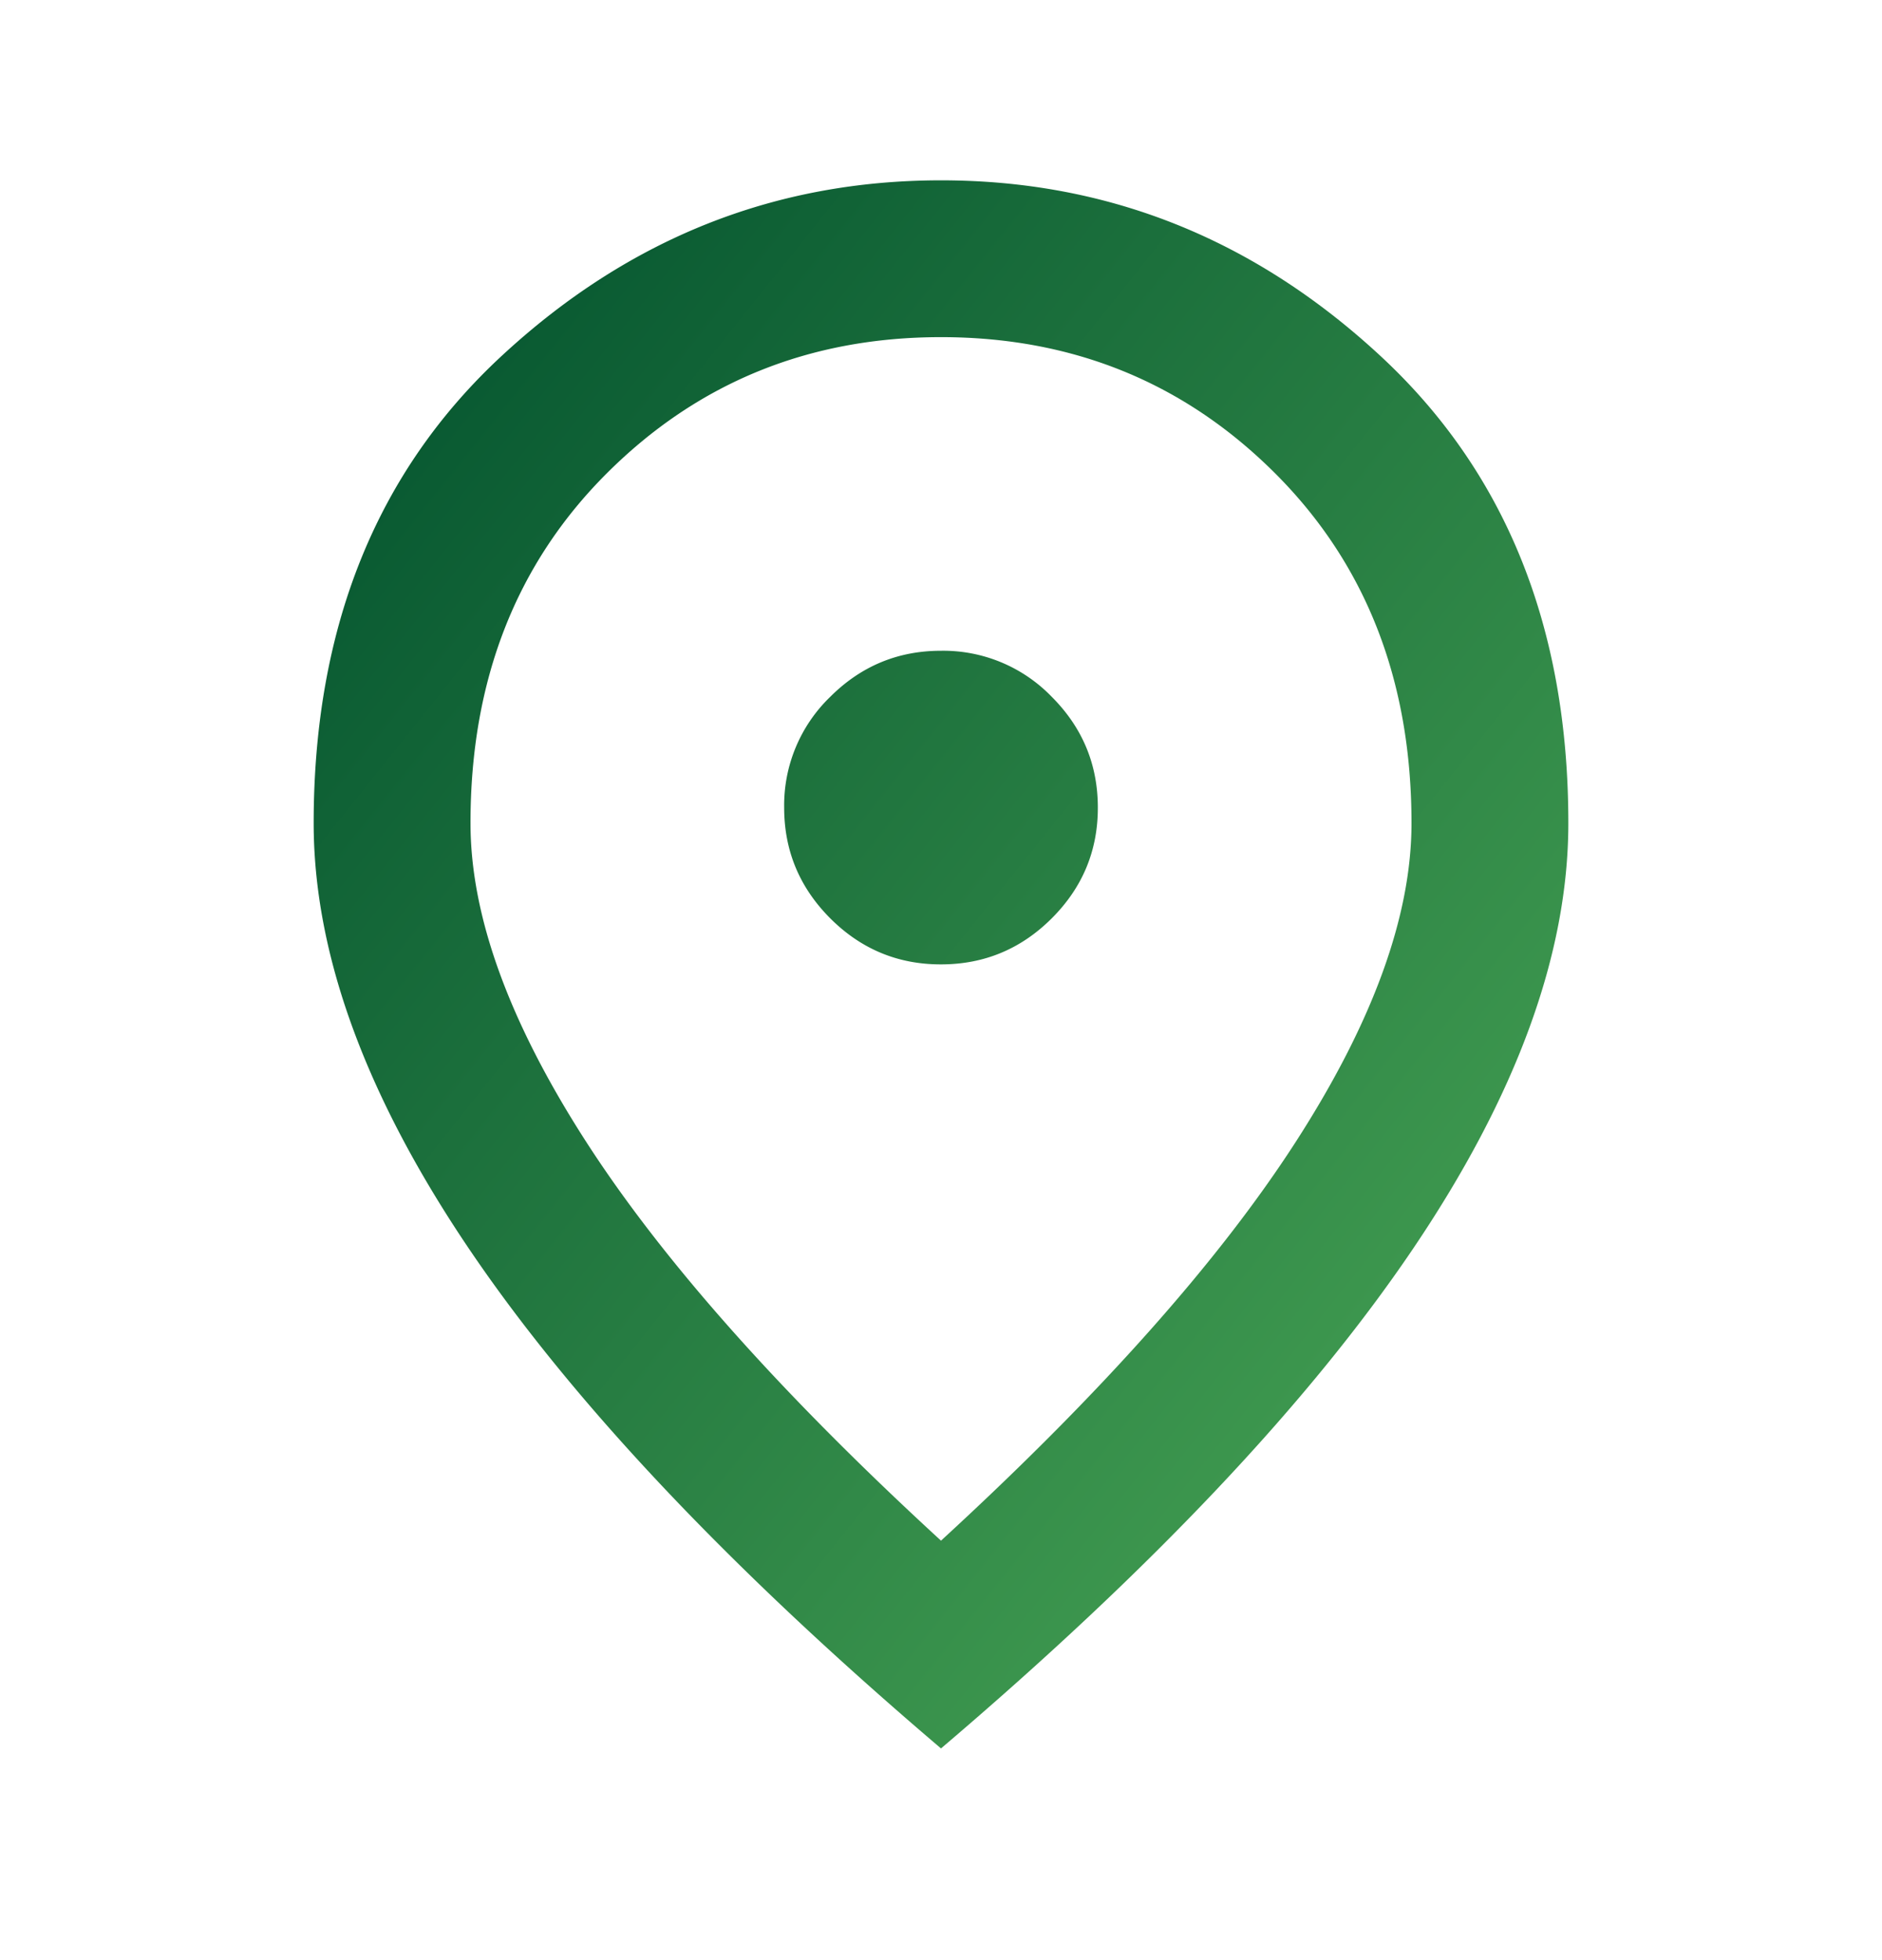
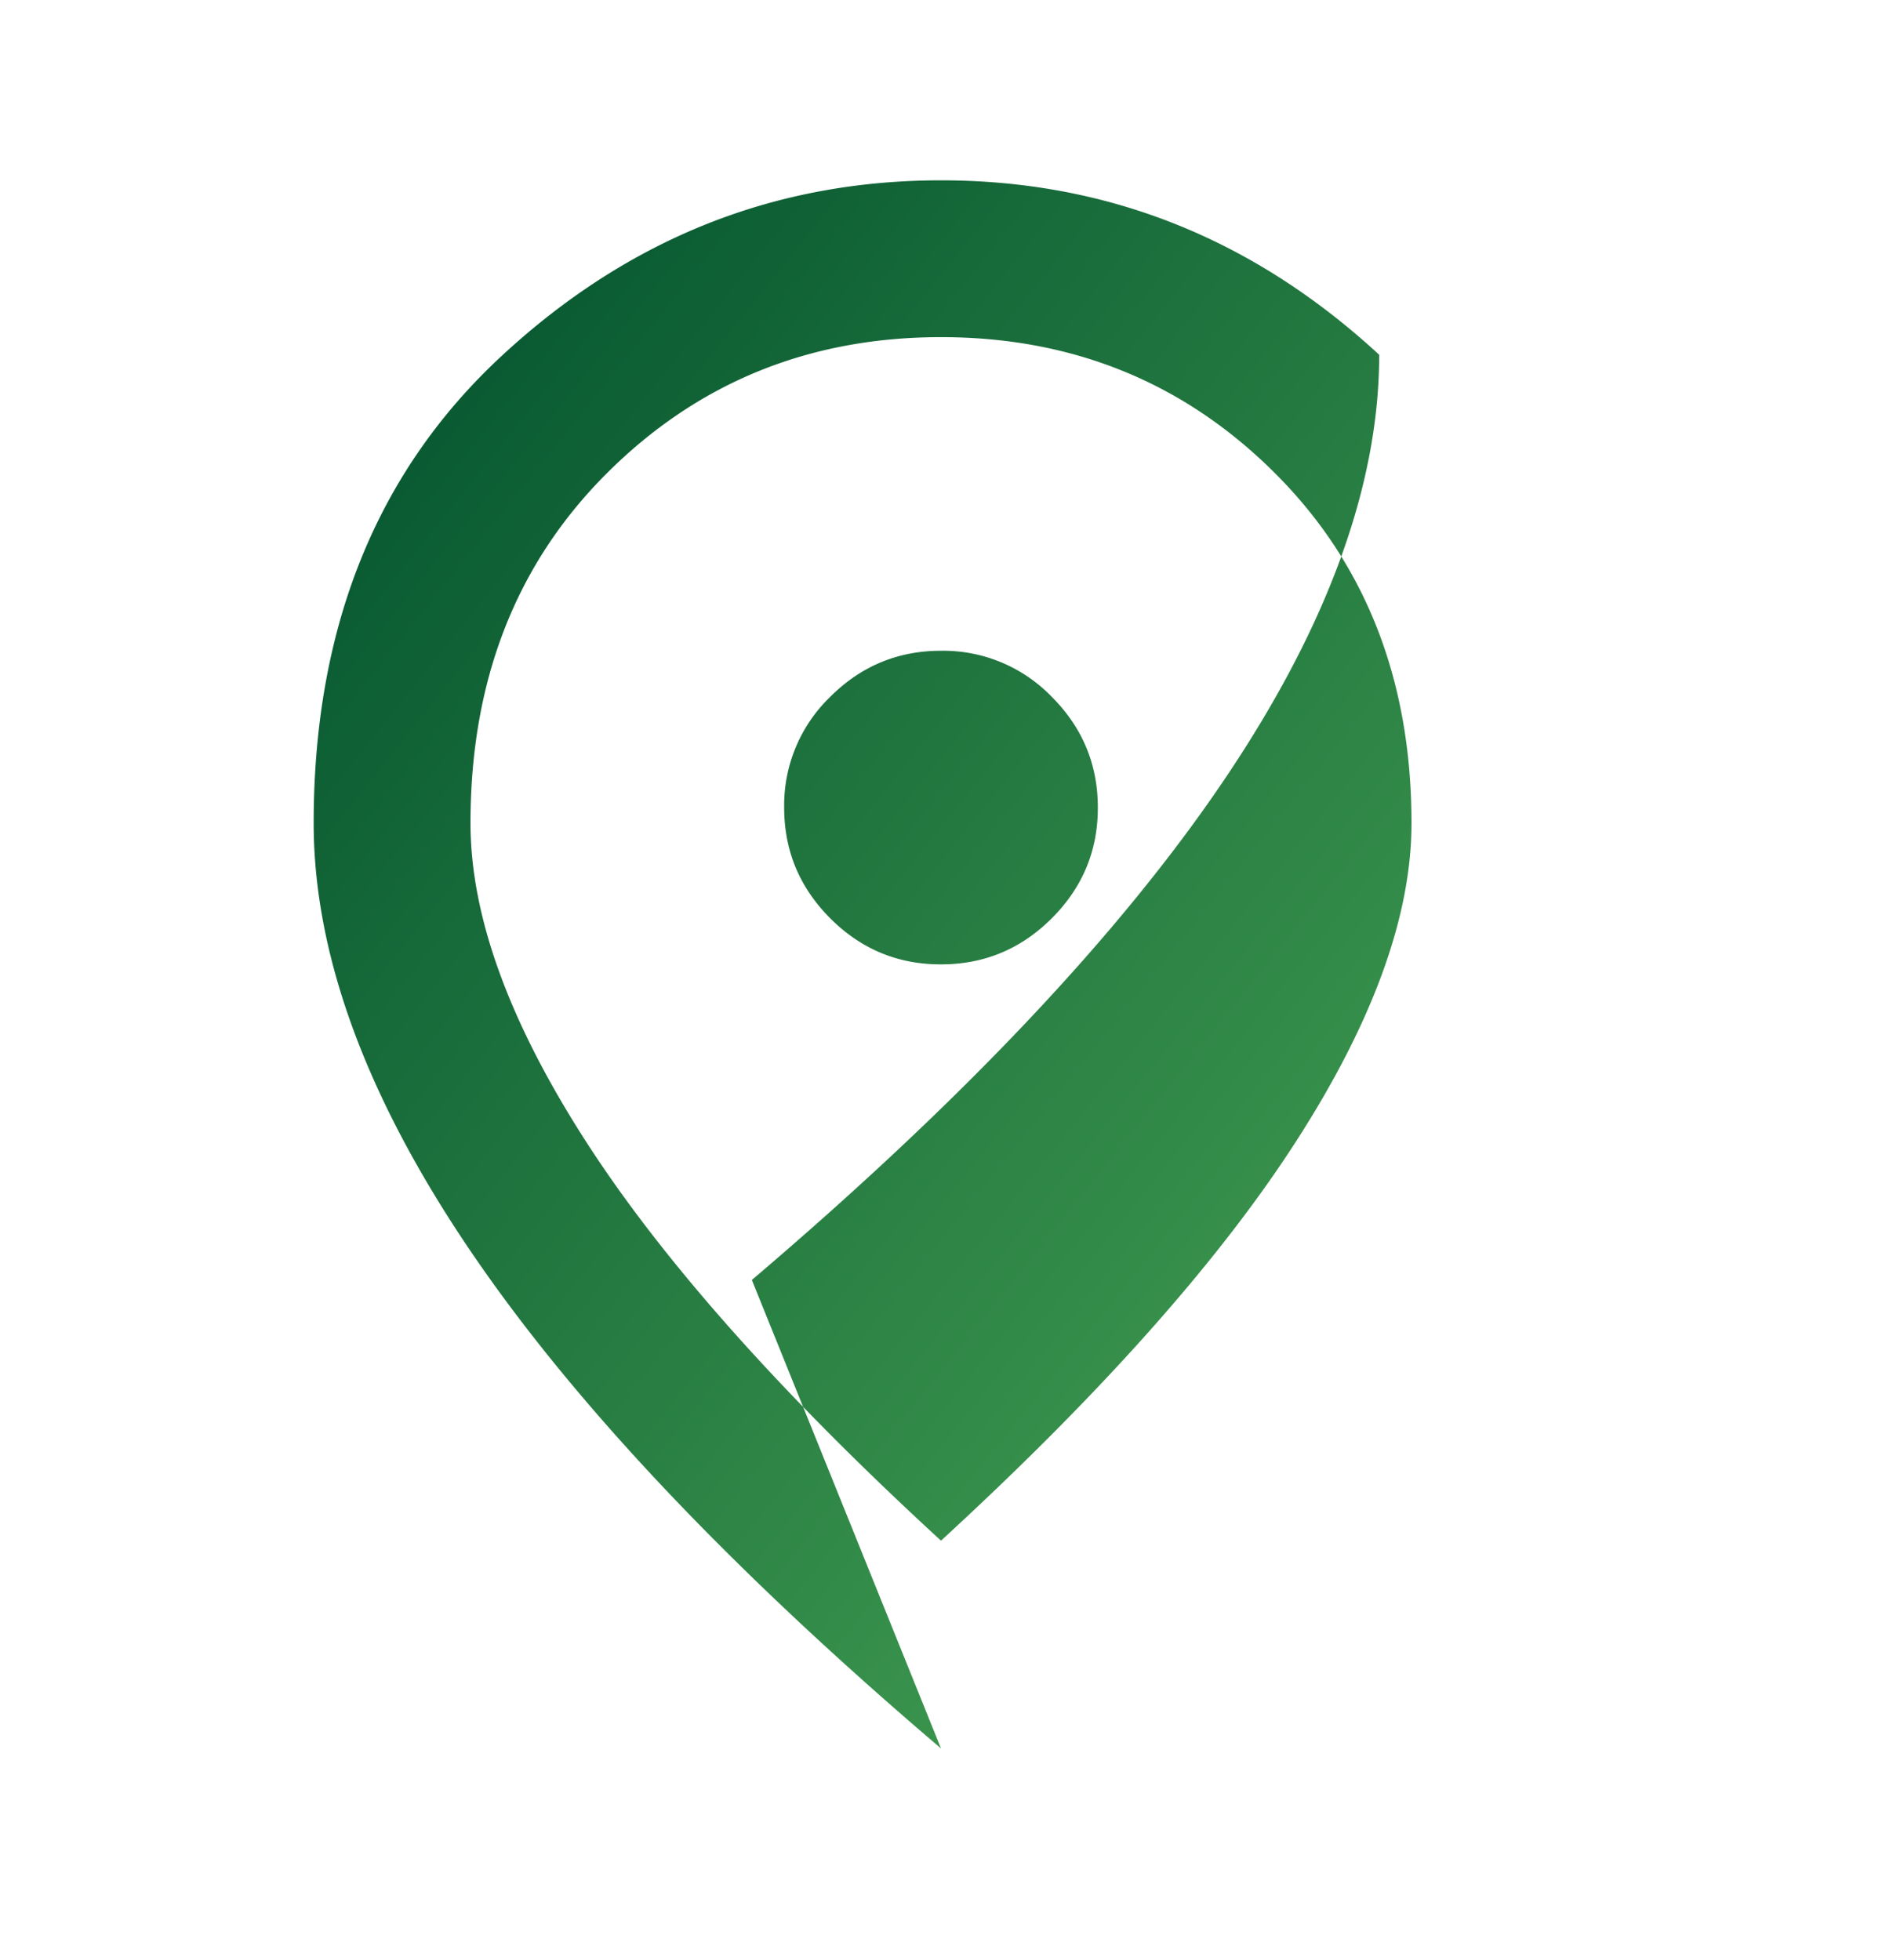
<svg xmlns="http://www.w3.org/2000/svg" width="24" height="25" fill="none">
-   <path fill="url(#a)" d="M12 12.3c.55 0 1.021-.196 1.413-.588.392-.392.588-.863.587-1.412 0-.55-.196-1.021-.588-1.413A1.922 1.922 0 0 0 12 8.3c-.55 0-1.021.196-1.413.588A1.922 1.922 0 0 0 10 10.3c0 .55.196 1.02.588 1.413.392.392.863.588 1.412.587Zm0 7.35c2.033-1.867 3.542-3.563 4.525-5.088C17.508 13.037 18 11.682 18 10.5c0-1.817-.58-3.304-1.738-4.462C15.103 4.88 13.682 4.3 12 4.3c-1.683 0-3.104.58-4.263 1.738C6.578 7.196 5.999 8.684 6 10.5c0 1.183.492 2.537 1.475 4.063.983 1.525 2.492 3.22 4.525 5.087Zm0 2.65c-2.683-2.284-4.687-4.404-6.012-6.362C4.663 13.98 4.001 12.168 4 10.5c0-2.5.804-4.492 2.413-5.975C8.022 3.04 9.884 2.3 12 2.3c2.117 0 3.98.741 5.588 2.225C19.197 6.008 20.001 8 20 10.5c0 1.666-.663 3.48-1.988 5.438-1.325 1.958-3.33 4.08-6.012 6.362Z" />
+   <path fill="url(#a)" d="M12 12.3c.55 0 1.021-.196 1.413-.588.392-.392.588-.863.587-1.412 0-.55-.196-1.021-.588-1.413A1.922 1.922 0 0 0 12 8.3c-.55 0-1.021.196-1.413.588A1.922 1.922 0 0 0 10 10.3c0 .55.196 1.02.588 1.413.392.392.863.588 1.412.587Zm0 7.35c2.033-1.867 3.542-3.563 4.525-5.088C17.508 13.037 18 11.682 18 10.5c0-1.817-.58-3.304-1.738-4.462C15.103 4.88 13.682 4.3 12 4.3c-1.683 0-3.104.58-4.263 1.738C6.578 7.196 5.999 8.684 6 10.5c0 1.183.492 2.537 1.475 4.063.983 1.525 2.492 3.22 4.525 5.087Zm0 2.65c-2.683-2.284-4.687-4.404-6.012-6.362C4.663 13.98 4.001 12.168 4 10.5c0-2.5.804-4.492 2.413-5.975C8.022 3.04 9.884 2.3 12 2.3c2.117 0 3.98.741 5.588 2.225c0 1.666-.663 3.48-1.988 5.438-1.325 1.958-3.33 4.08-6.012 6.362Z" />
  <defs>
    <linearGradient id="a" x1="4" x2="23.507" y1="2.3" y2="17.92" gradientUnits="userSpaceOnUse">
      <stop stop-color="#004F2D" />
      <stop offset="1" stop-color="#4DAA57" />
    </linearGradient>
  </defs>
</svg>